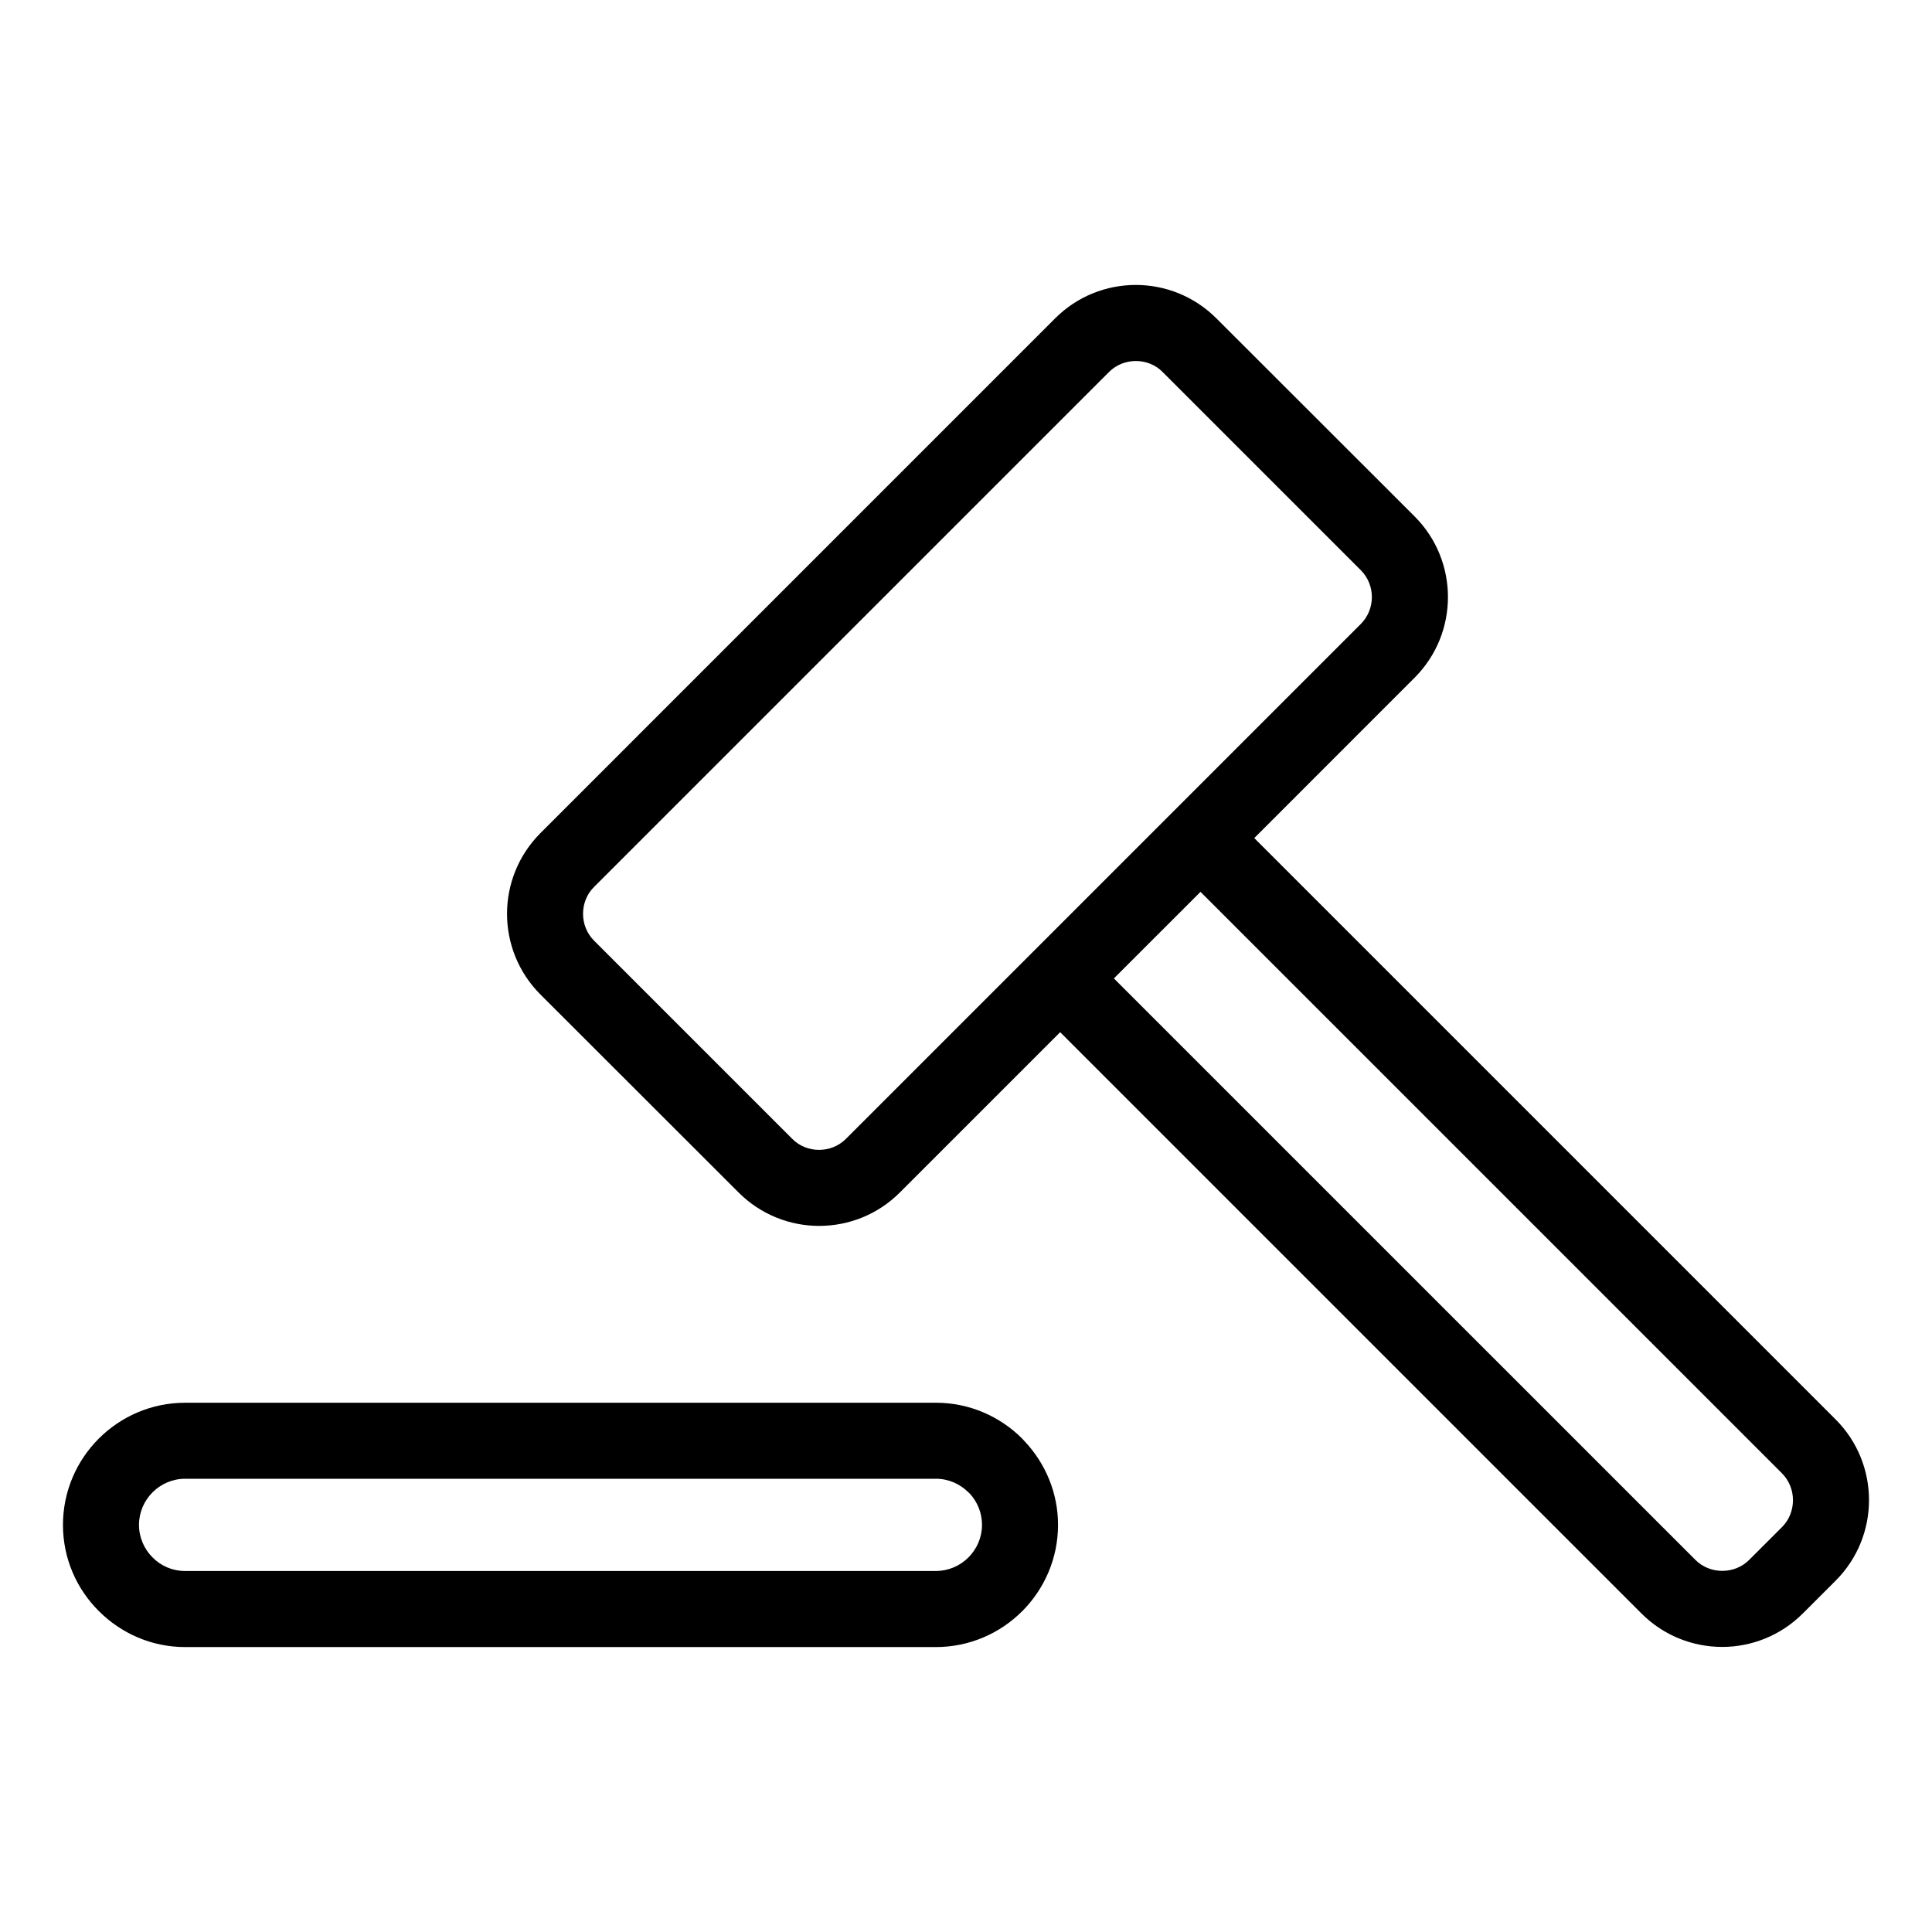
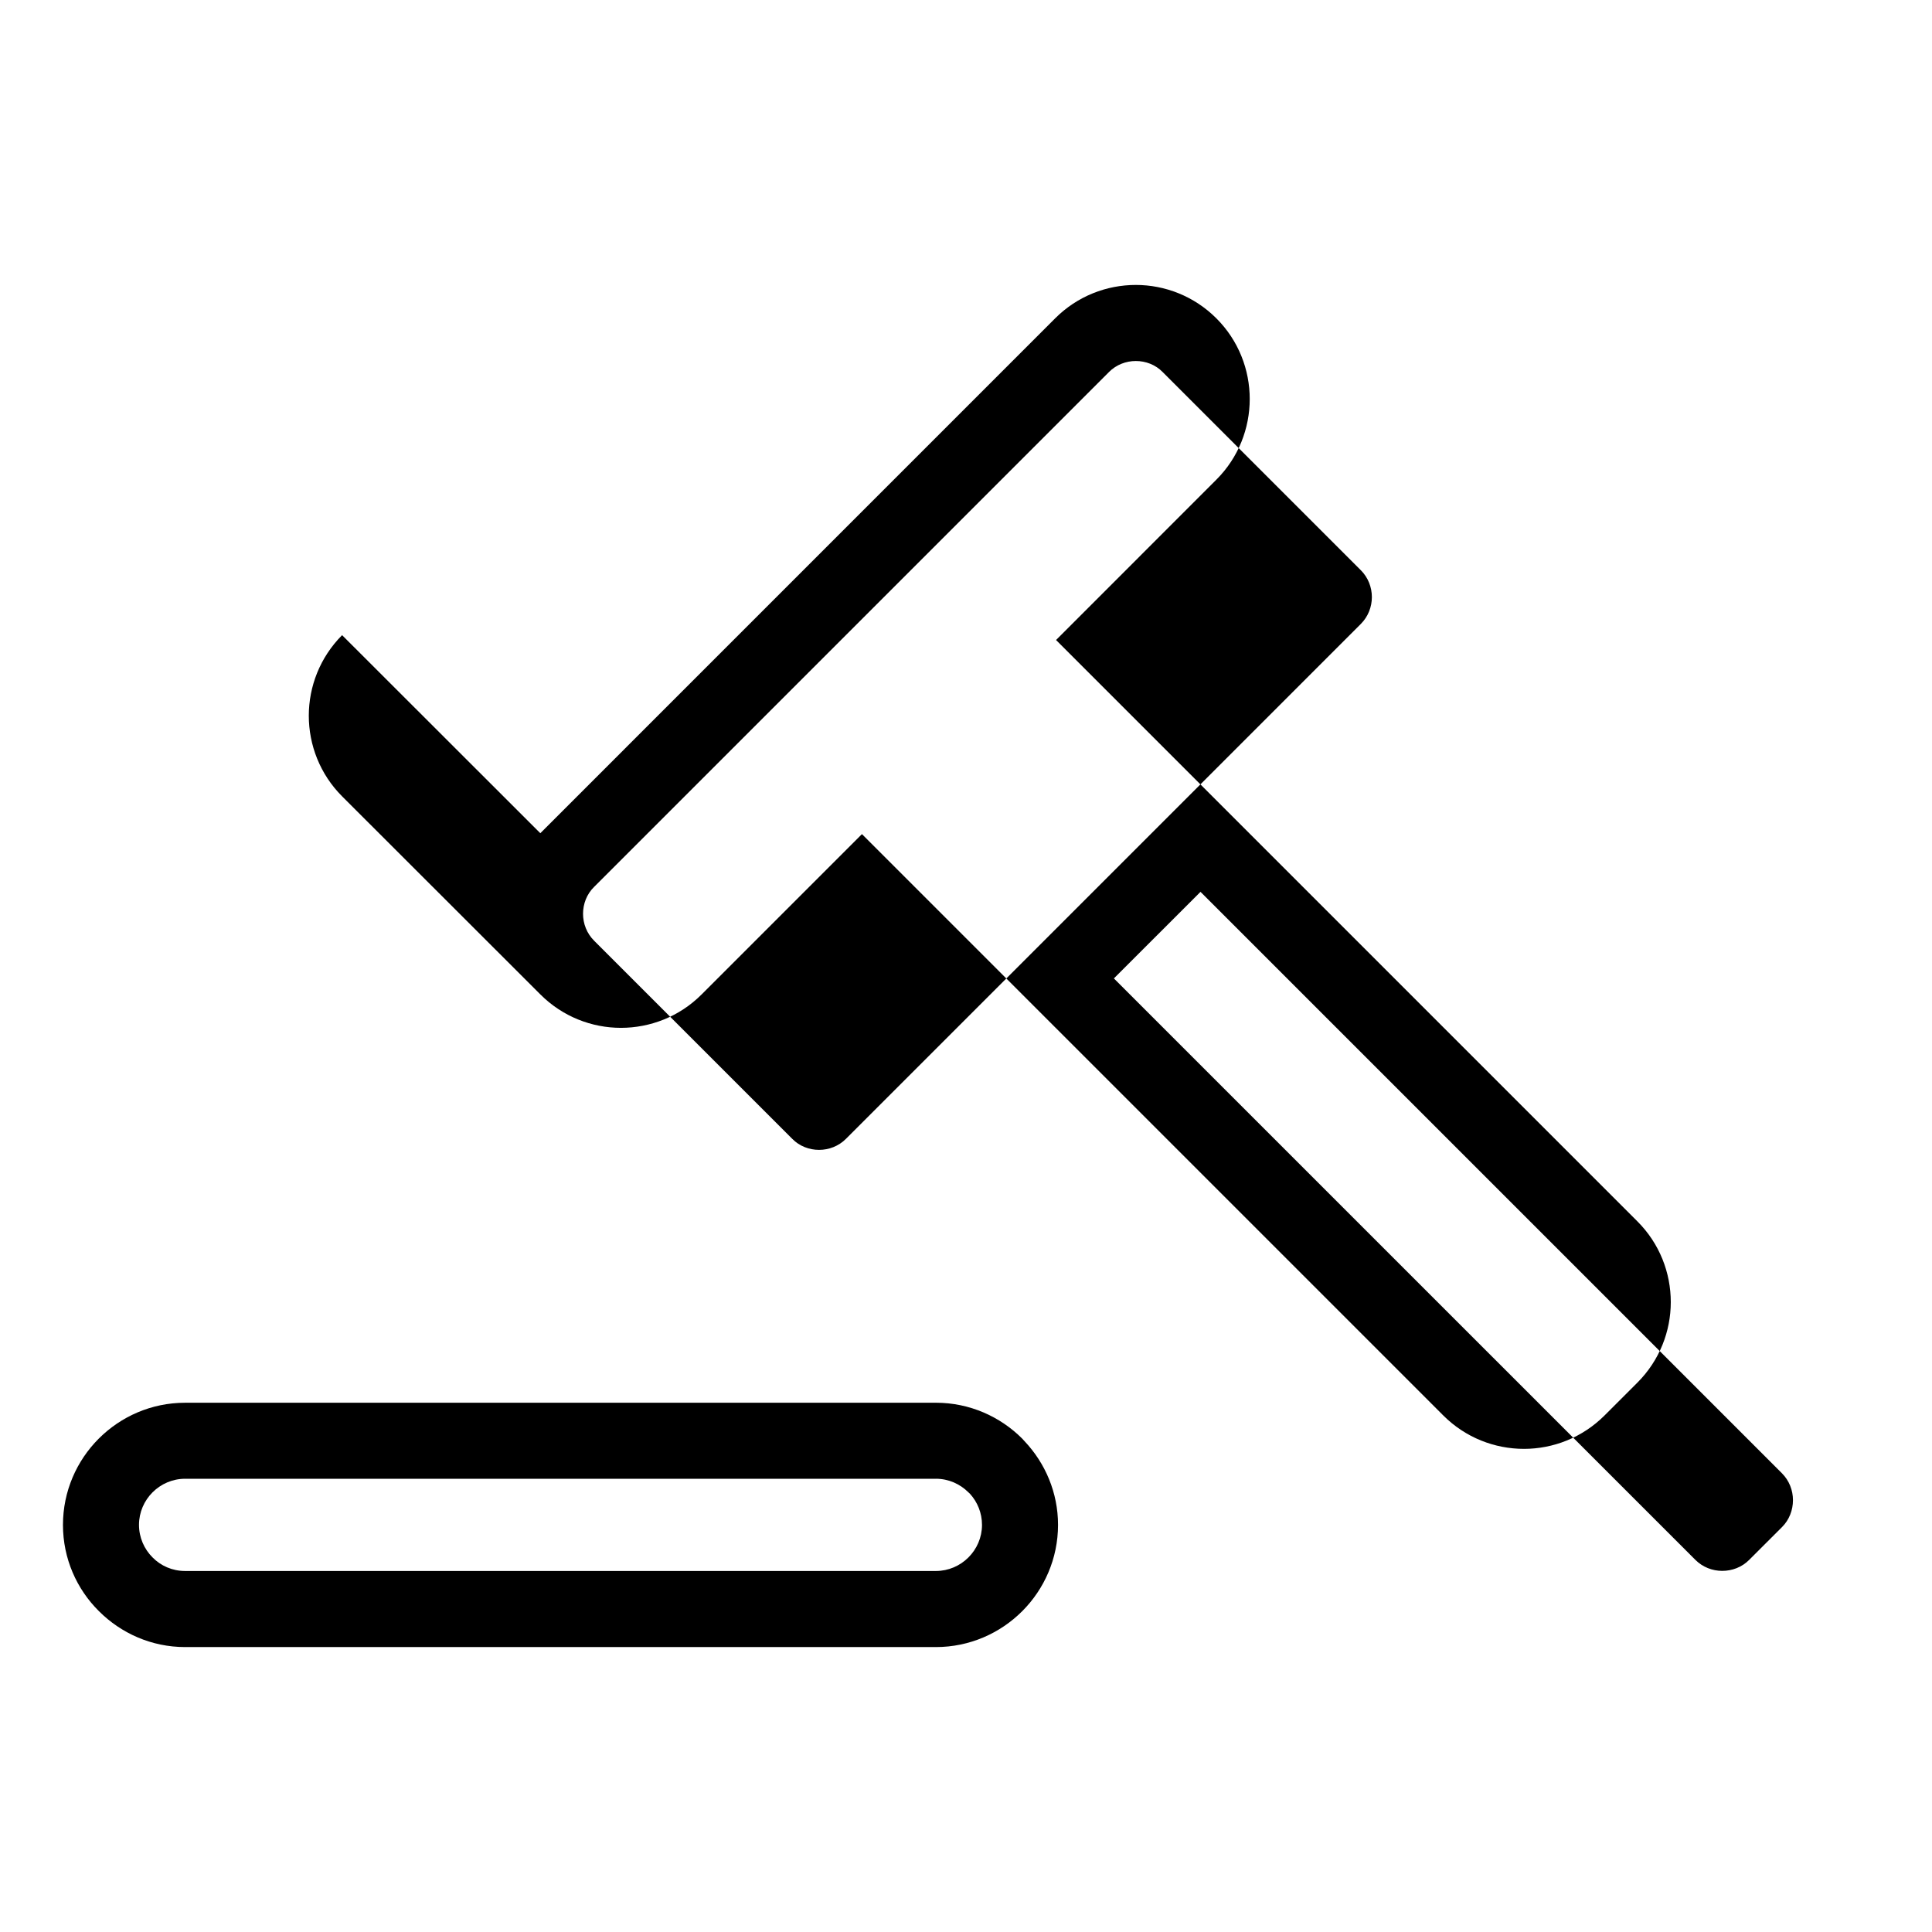
<svg xmlns="http://www.w3.org/2000/svg" fill="#000000" width="800px" height="800px" version="1.1" viewBox="144 144 512 512">
-   <path d="m287.19 364.81 136.45-136.46c5.887-5.887 13.633-8.836 21.367-8.836 7.699 0 15.453 2.957 21.352 8.859l52.531 52.488c5.887 5.887 8.832 13.637 8.832 21.367 0 7.731-2.945 15.477-8.824 21.355l-42.504 42.516 154.08 154.08c5.887 5.887 8.832 13.637 8.832 21.375 0 7.711-2.957 15.465-8.871 21.367l-8.699 8.695c-5.914 5.891-13.645 8.836-21.328 8.836-7.734 0-15.484-2.953-21.375-8.836l-154.08-154.08-42.504 42.504c-5.887 5.891-13.633 8.836-21.367 8.836-7.699 0-15.449-2.953-21.352-8.859l-52.531-52.488c-5.875-5.875-8.832-13.633-8.832-21.367 0-7.707 2.945-15.441 8.824-21.352zm-94.145 150.93h198.98c8.906 0 17.008 3.648 22.863 9.504l0.629 0.691c5.492 5.82 8.871 13.633 8.871 22.172 0 8.926-3.641 17.023-9.496 22.879s-13.961 9.504-22.867 9.504h-198.98c-8.879 0-16.973-3.652-22.84-9.527-5.879-5.832-9.52-13.93-9.52-22.844 0-8.918 3.641-17.023 9.496-22.879 5.856-5.856 13.953-9.496 22.863-9.496zm198.98 20.148h-198.98c-3.344 0-6.402 1.379-8.617 3.594-2.215 2.215-3.594 5.277-3.594 8.621 0 3.363 1.379 6.422 3.594 8.633 2.191 2.231 5.242 3.594 8.617 3.594h198.98c3.344 0 6.41-1.379 8.621-3.594 2.215-2.215 3.594-5.273 3.594-8.621 0-3.184-1.215-6.074-3.176-8.23l-0.422-0.398c-2.215-2.215-5.273-3.602-8.617-3.602zm70.121-155.54-22.953 22.945 154.09 154.08c1.953 1.953 4.535 2.926 7.121 2.926 2.606 0 5.207-0.965 7.121-2.887l8.742-8.734c1.922-1.918 2.887-4.516 2.887-7.121 0-2.59-0.977-5.176-2.926-7.129zm-24.262-137.75-136.45 136.45c-1.953 1.922-2.922 4.516-2.922 7.121 0 2.59 0.98 5.176 2.926 7.121l52.512 52.512c1.918 1.965 4.516 2.926 7.121 2.926 2.59 0 5.172-0.977 7.121-2.926l87-87 49.441-49.449c1.945-1.945 2.926-4.535 2.926-7.117s-0.98-5.176-2.922-7.117l-52.52-52.52c-1.918-1.965-4.516-2.926-7.121-2.926-2.59 0-5.172 0.977-7.121 2.926z" />
+   <path d="m287.19 364.81 136.45-136.46c5.887-5.887 13.633-8.836 21.367-8.836 7.699 0 15.453 2.957 21.352 8.859c5.887 5.887 8.832 13.637 8.832 21.367 0 7.731-2.945 15.477-8.824 21.355l-42.504 42.516 154.08 154.08c5.887 5.887 8.832 13.637 8.832 21.375 0 7.711-2.957 15.465-8.871 21.367l-8.699 8.695c-5.914 5.891-13.645 8.836-21.328 8.836-7.734 0-15.484-2.953-21.375-8.836l-154.08-154.08-42.504 42.504c-5.887 5.891-13.633 8.836-21.367 8.836-7.699 0-15.449-2.953-21.352-8.859l-52.531-52.488c-5.875-5.875-8.832-13.633-8.832-21.367 0-7.707 2.945-15.441 8.824-21.352zm-94.145 150.93h198.98c8.906 0 17.008 3.648 22.863 9.504l0.629 0.691c5.492 5.82 8.871 13.633 8.871 22.172 0 8.926-3.641 17.023-9.496 22.879s-13.961 9.504-22.867 9.504h-198.98c-8.879 0-16.973-3.652-22.84-9.527-5.879-5.832-9.52-13.93-9.52-22.844 0-8.918 3.641-17.023 9.496-22.879 5.856-5.856 13.953-9.496 22.863-9.496zm198.98 20.148h-198.98c-3.344 0-6.402 1.379-8.617 3.594-2.215 2.215-3.594 5.277-3.594 8.621 0 3.363 1.379 6.422 3.594 8.633 2.191 2.231 5.242 3.594 8.617 3.594h198.98c3.344 0 6.41-1.379 8.621-3.594 2.215-2.215 3.594-5.273 3.594-8.621 0-3.184-1.215-6.074-3.176-8.23l-0.422-0.398c-2.215-2.215-5.273-3.602-8.617-3.602zm70.121-155.54-22.953 22.945 154.09 154.08c1.953 1.953 4.535 2.926 7.121 2.926 2.606 0 5.207-0.965 7.121-2.887l8.742-8.734c1.922-1.918 2.887-4.516 2.887-7.121 0-2.59-0.977-5.176-2.926-7.129zm-24.262-137.75-136.45 136.45c-1.953 1.922-2.922 4.516-2.922 7.121 0 2.59 0.98 5.176 2.926 7.121l52.512 52.512c1.918 1.965 4.516 2.926 7.121 2.926 2.59 0 5.172-0.977 7.121-2.926l87-87 49.441-49.449c1.945-1.945 2.926-4.535 2.926-7.117s-0.98-5.176-2.922-7.117l-52.52-52.52c-1.918-1.965-4.516-2.926-7.121-2.926-2.59 0-5.172 0.977-7.121 2.926z" />
</svg>